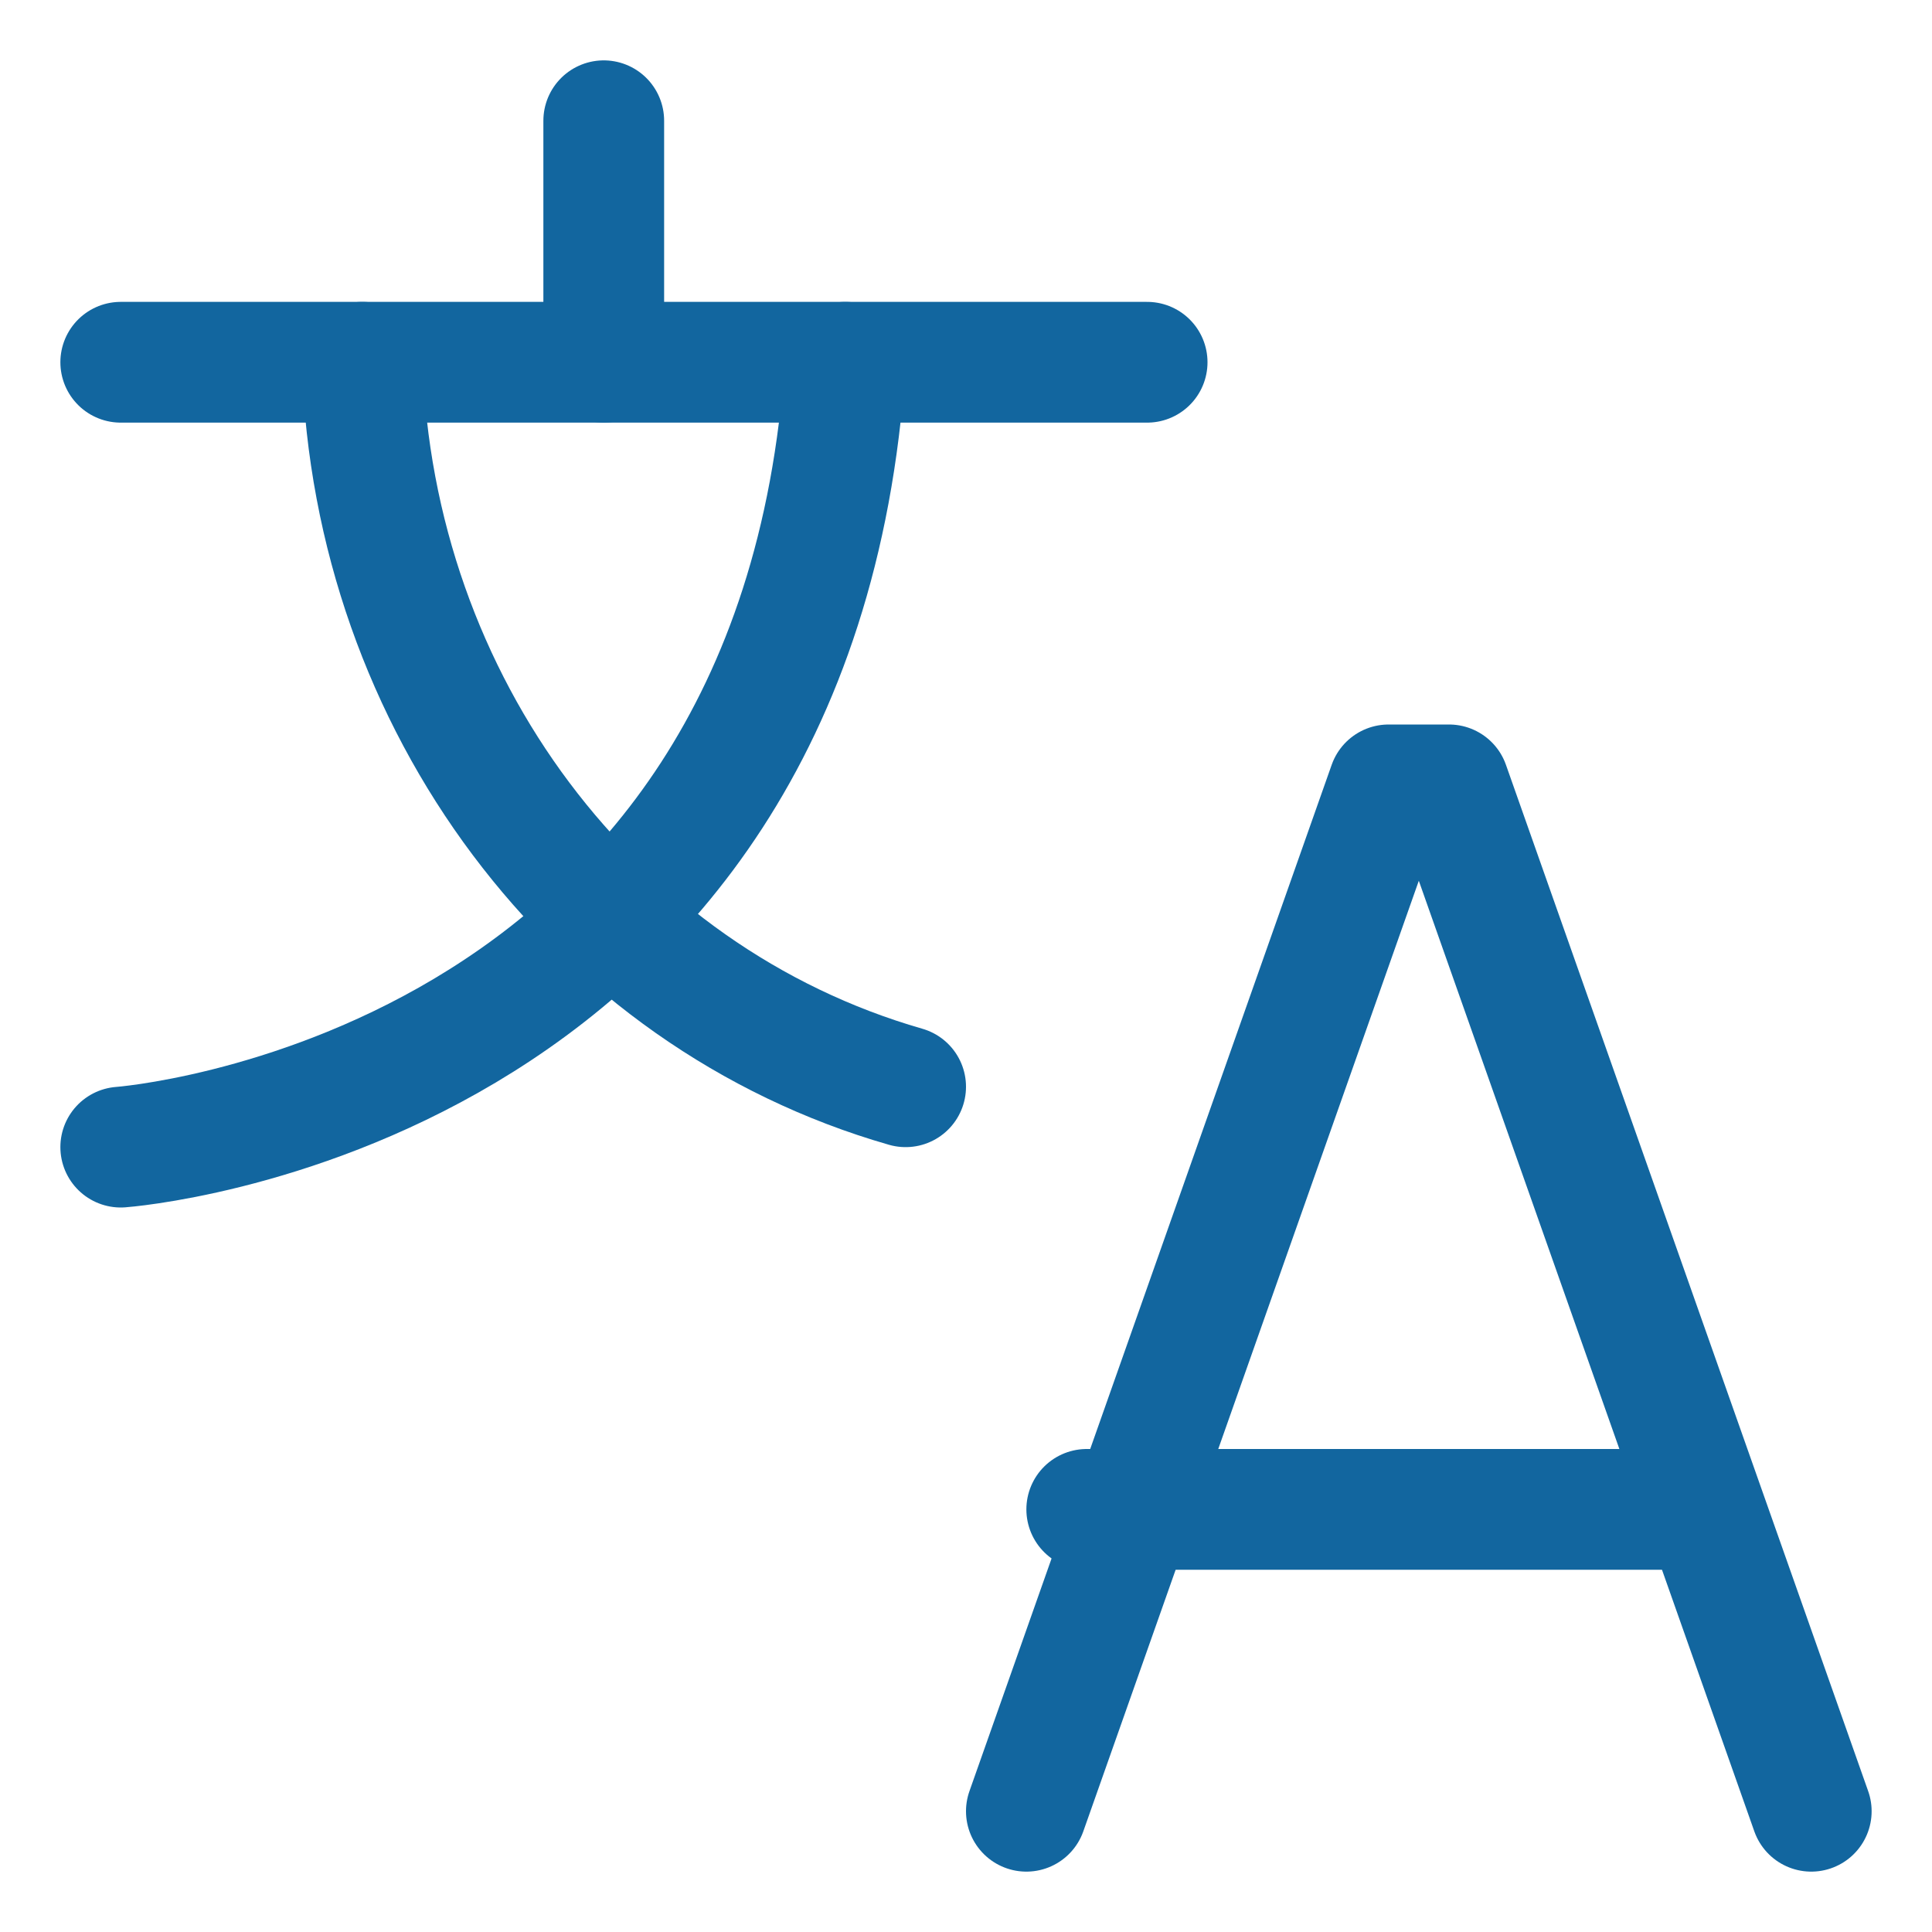
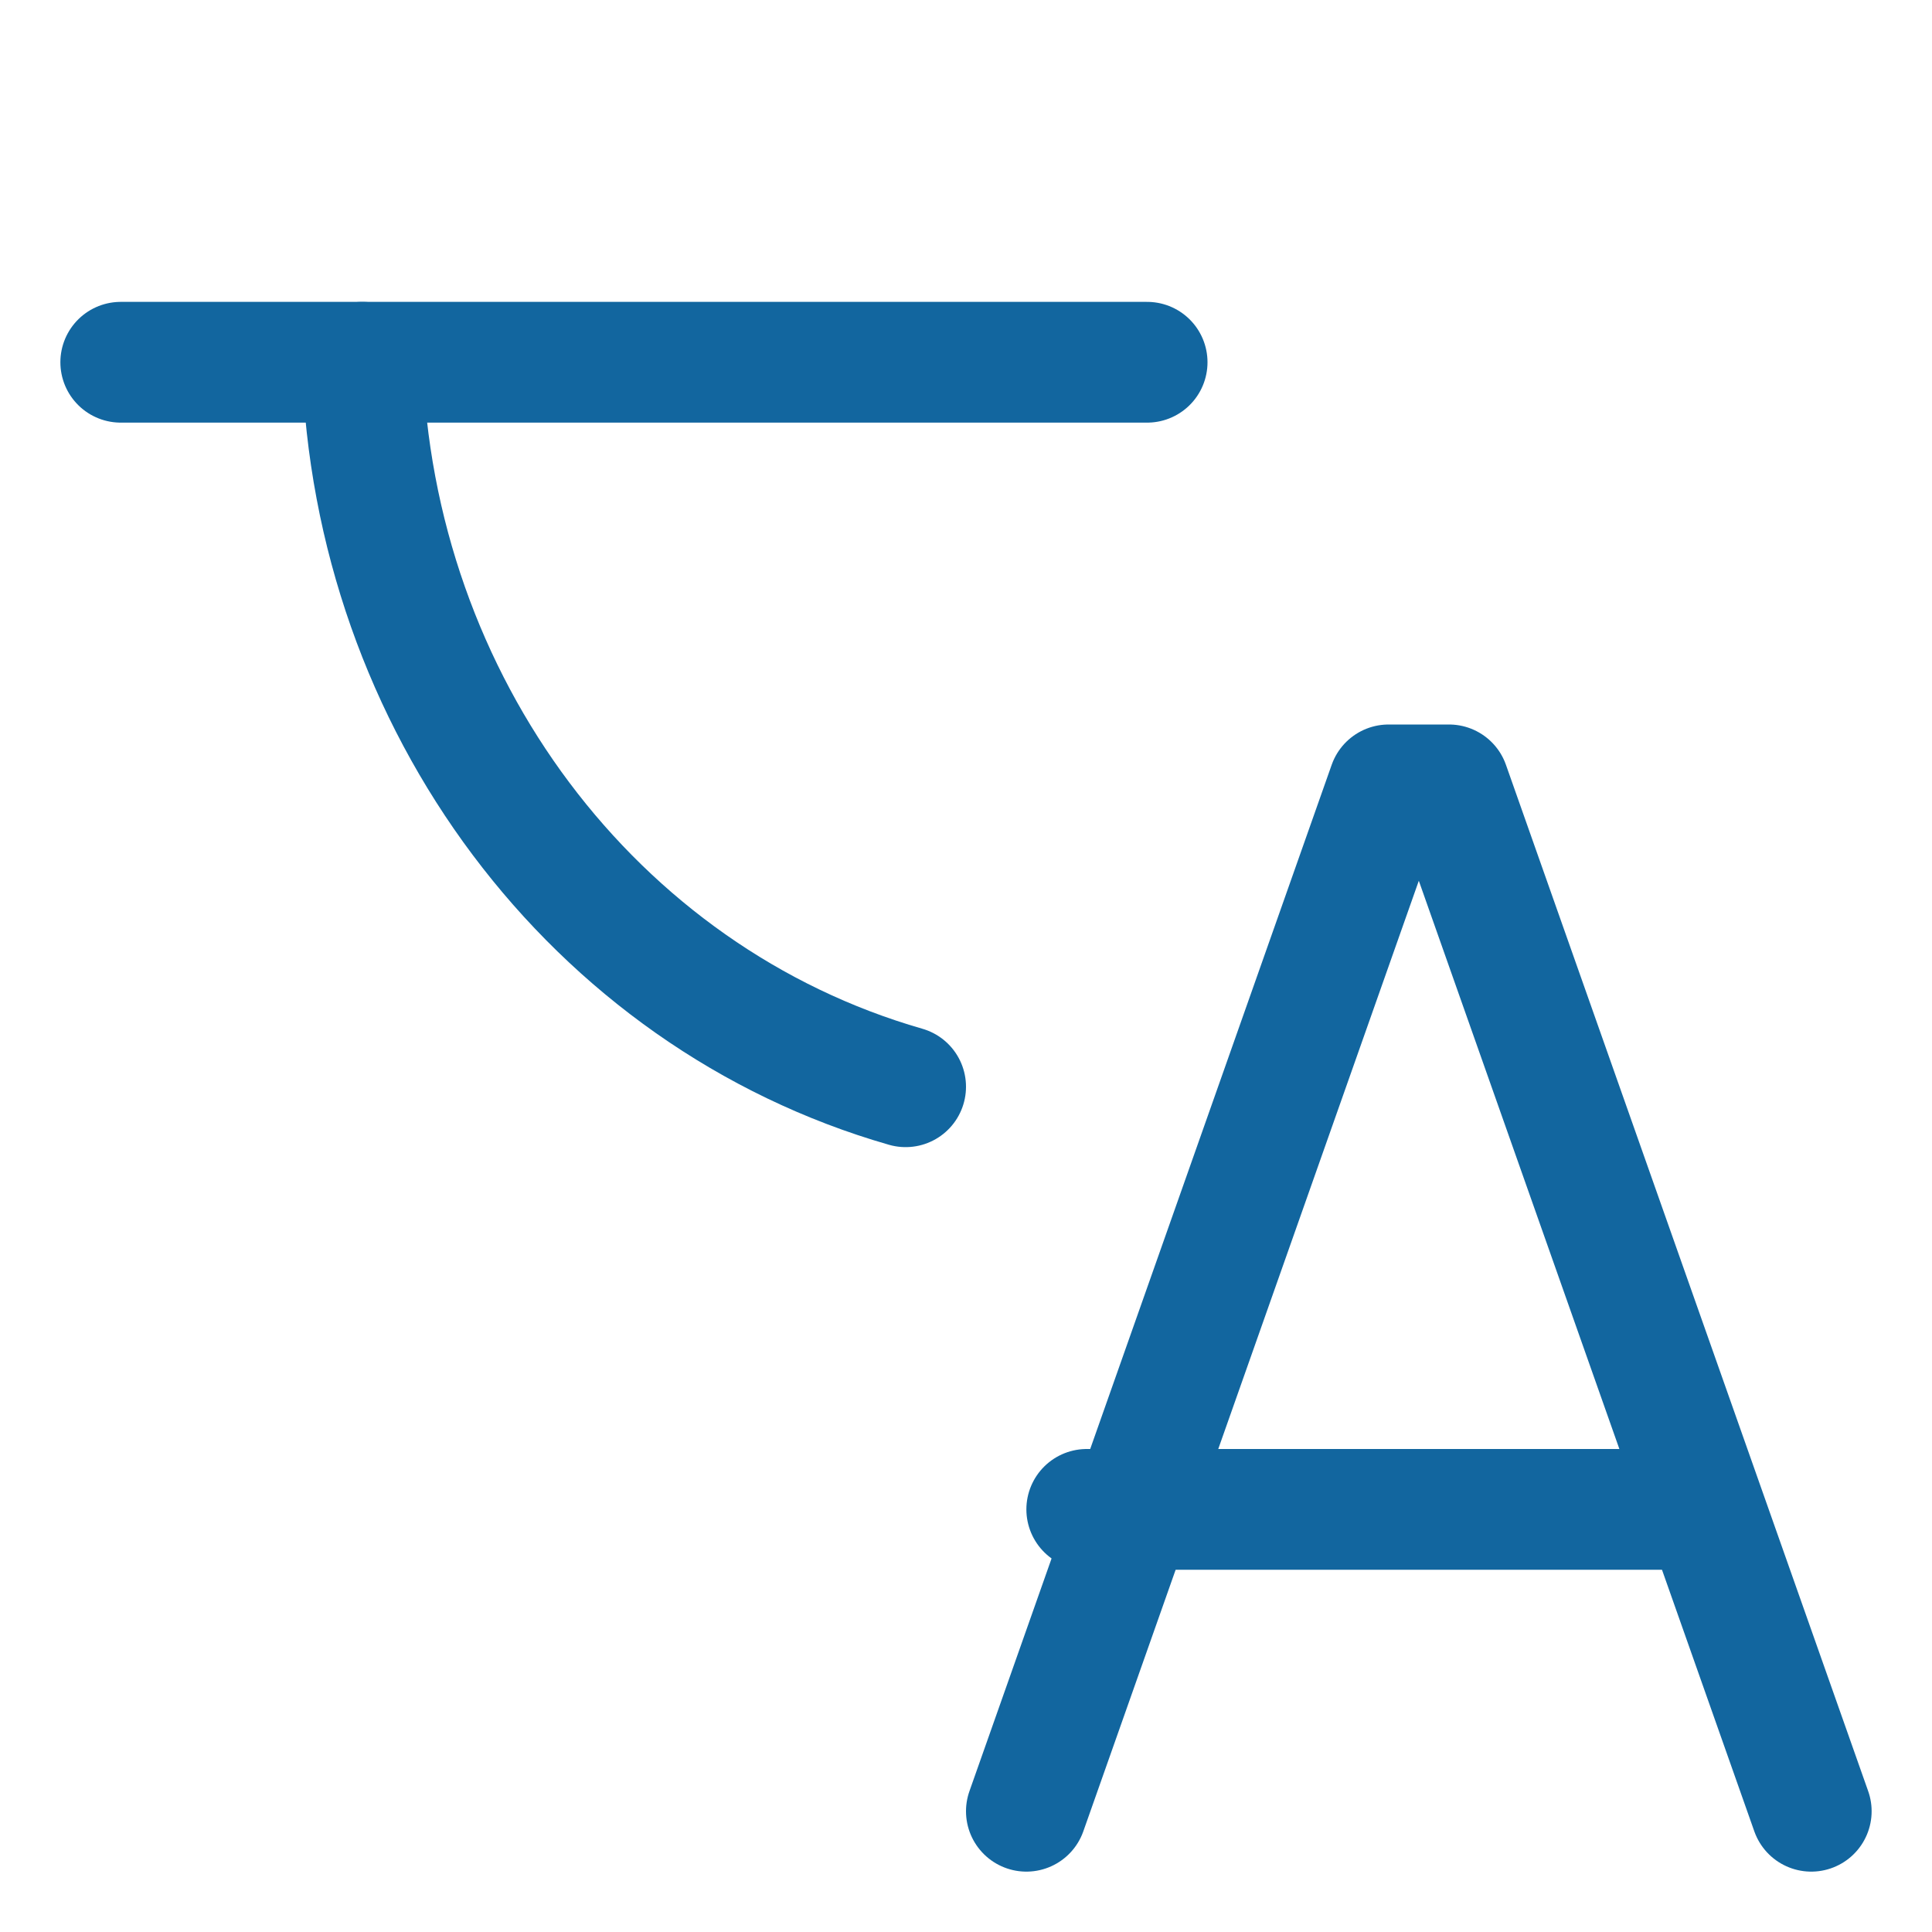
<svg xmlns="http://www.w3.org/2000/svg" width="32" height="32" viewBox="0 0 32 32" fill="none">
  <path d="M2 6H19" stroke="#12669F" stroke-width="2" stroke-linecap="round" stroke-linejoin="round" />
-   <path d="M10 2V6" stroke="#12669F" stroke-width="2" stroke-linecap="round" stroke-linejoin="round" />
  <path d="M6 6C6.182 11.649 9.832 16.516 15 18" stroke="#12669F" stroke-width="2" stroke-linecap="round" stroke-linejoin="round" />
-   <path d="M14 6C13.2 18.188 2 19 2 19" stroke="#12669F" stroke-width="2" stroke-linecap="round" stroke-linejoin="round" />
  <path d="M17 30L23 13H24L30 30" stroke="#12669F" stroke-width="2" stroke-linecap="round" stroke-linejoin="round" />
  <path d="M18 25H28" stroke="#12669F" stroke-width="2" stroke-linecap="round" stroke-linejoin="round" />
</svg>